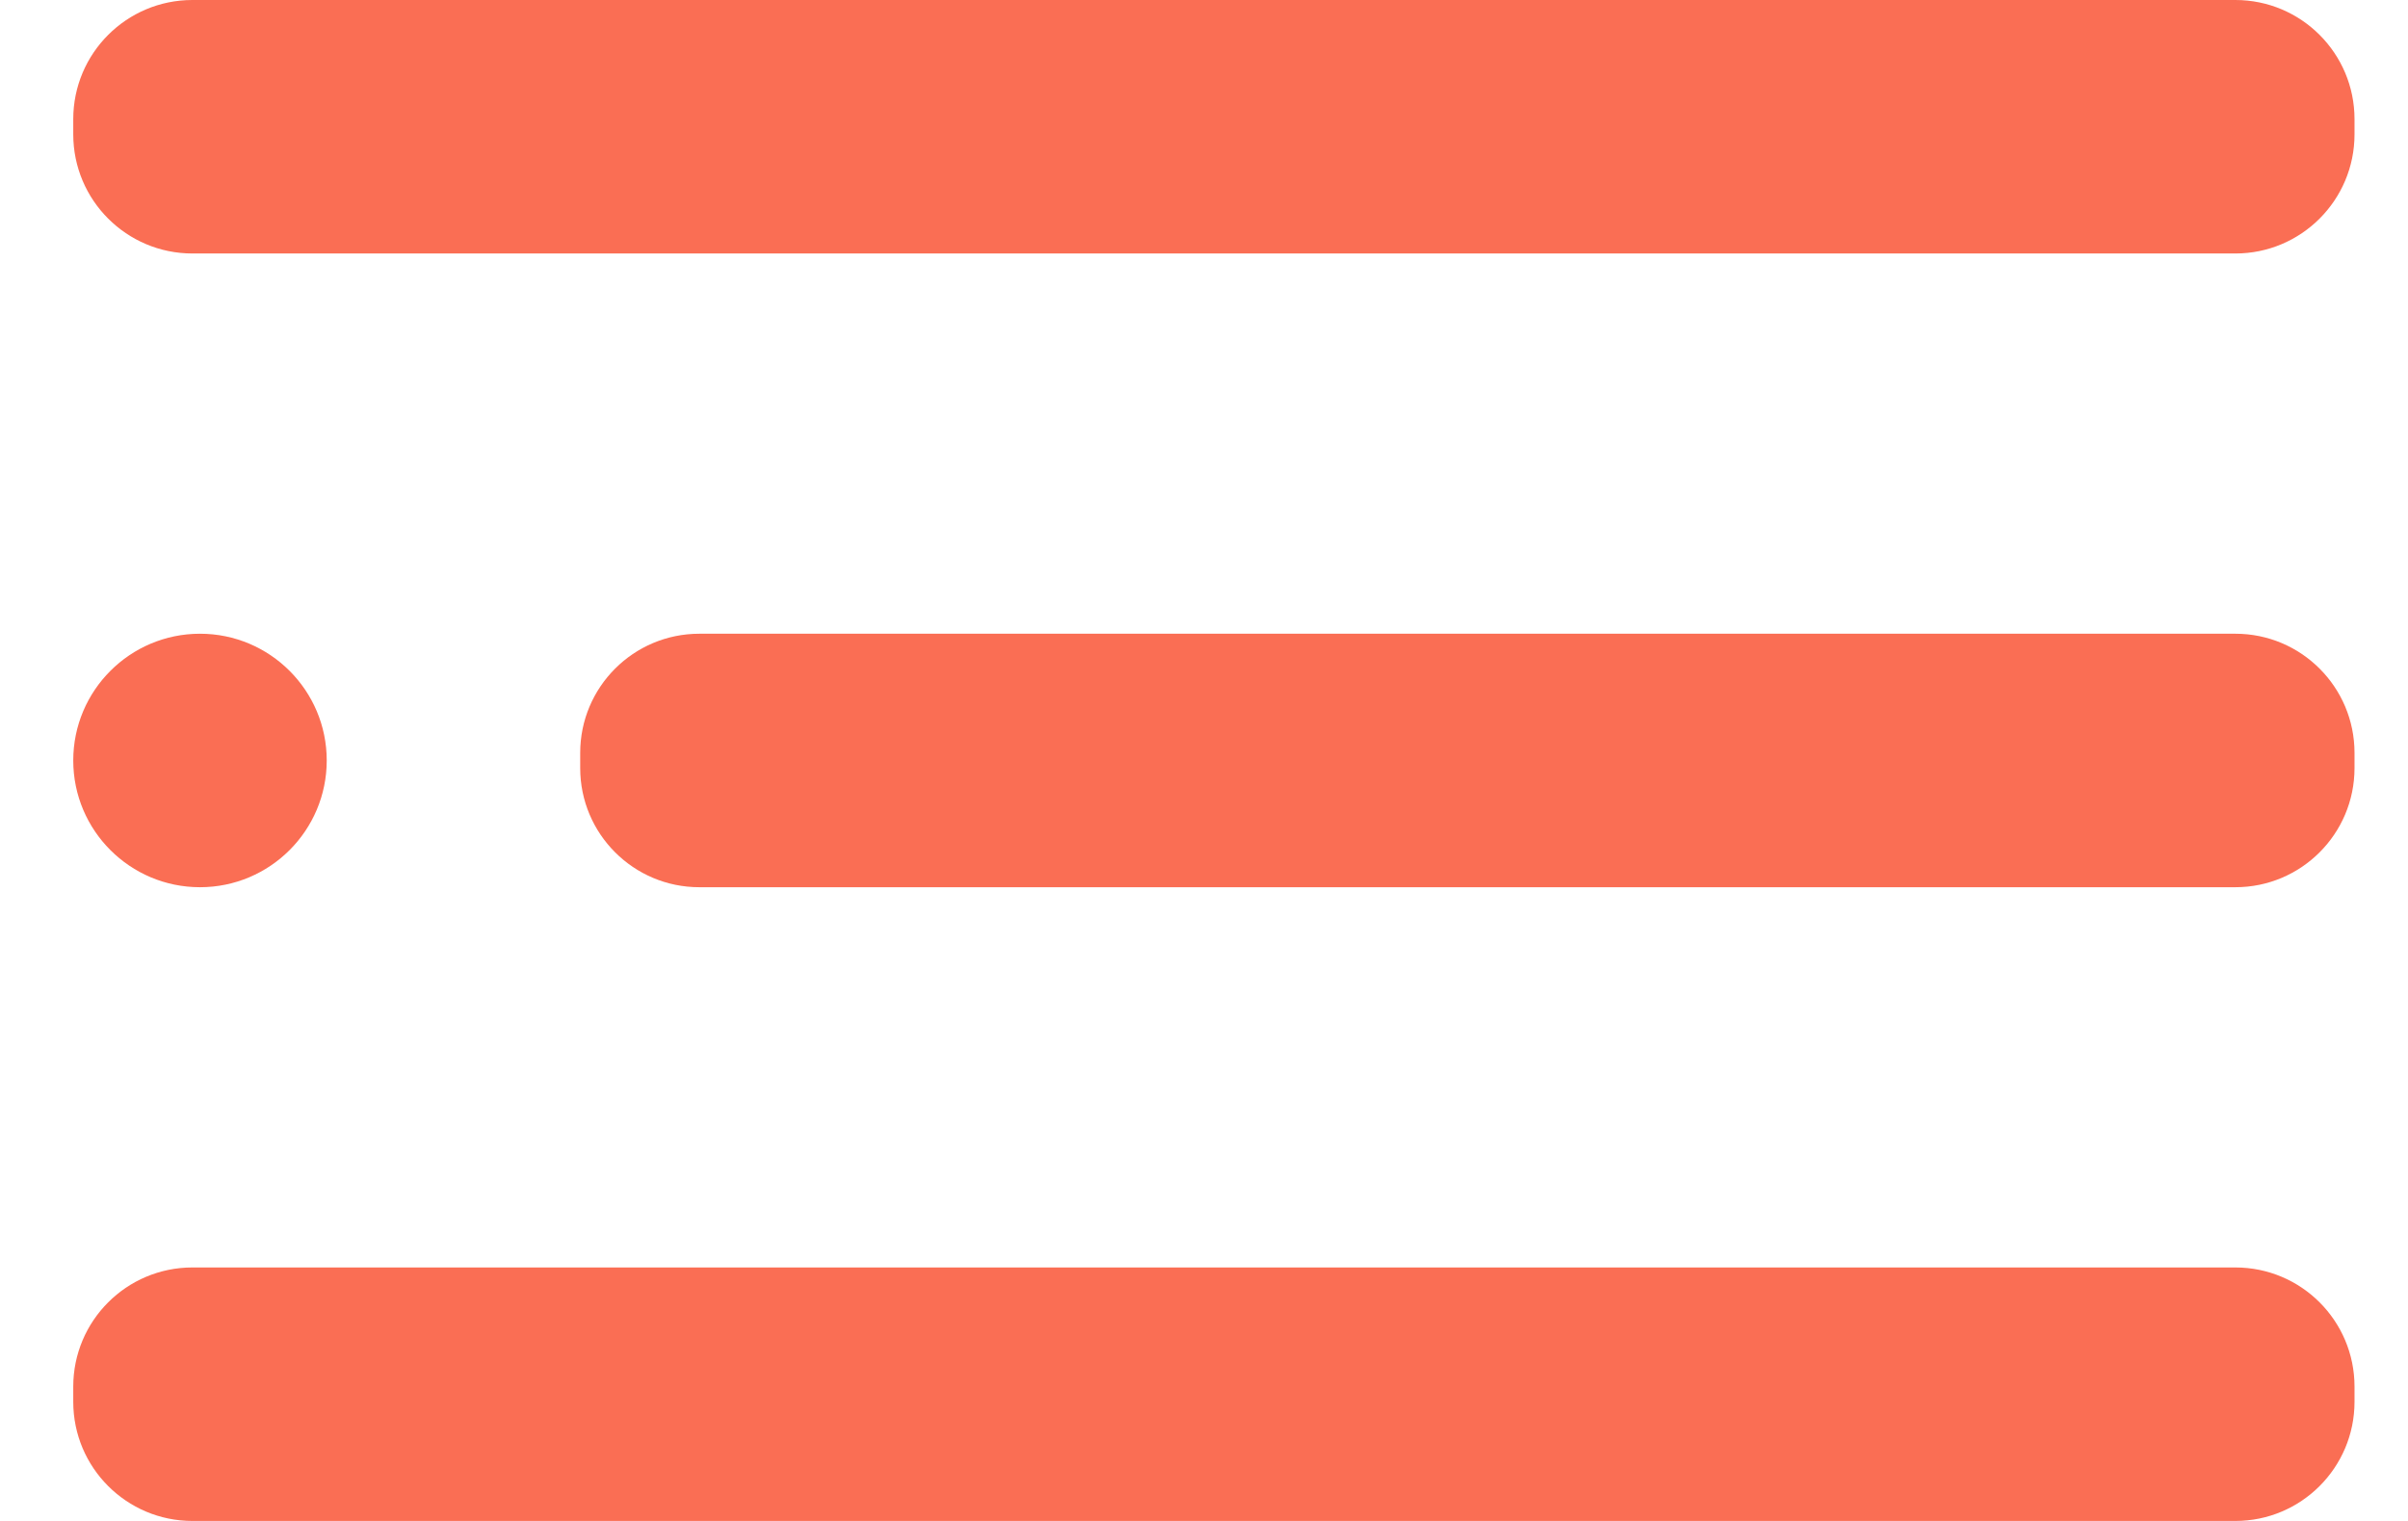
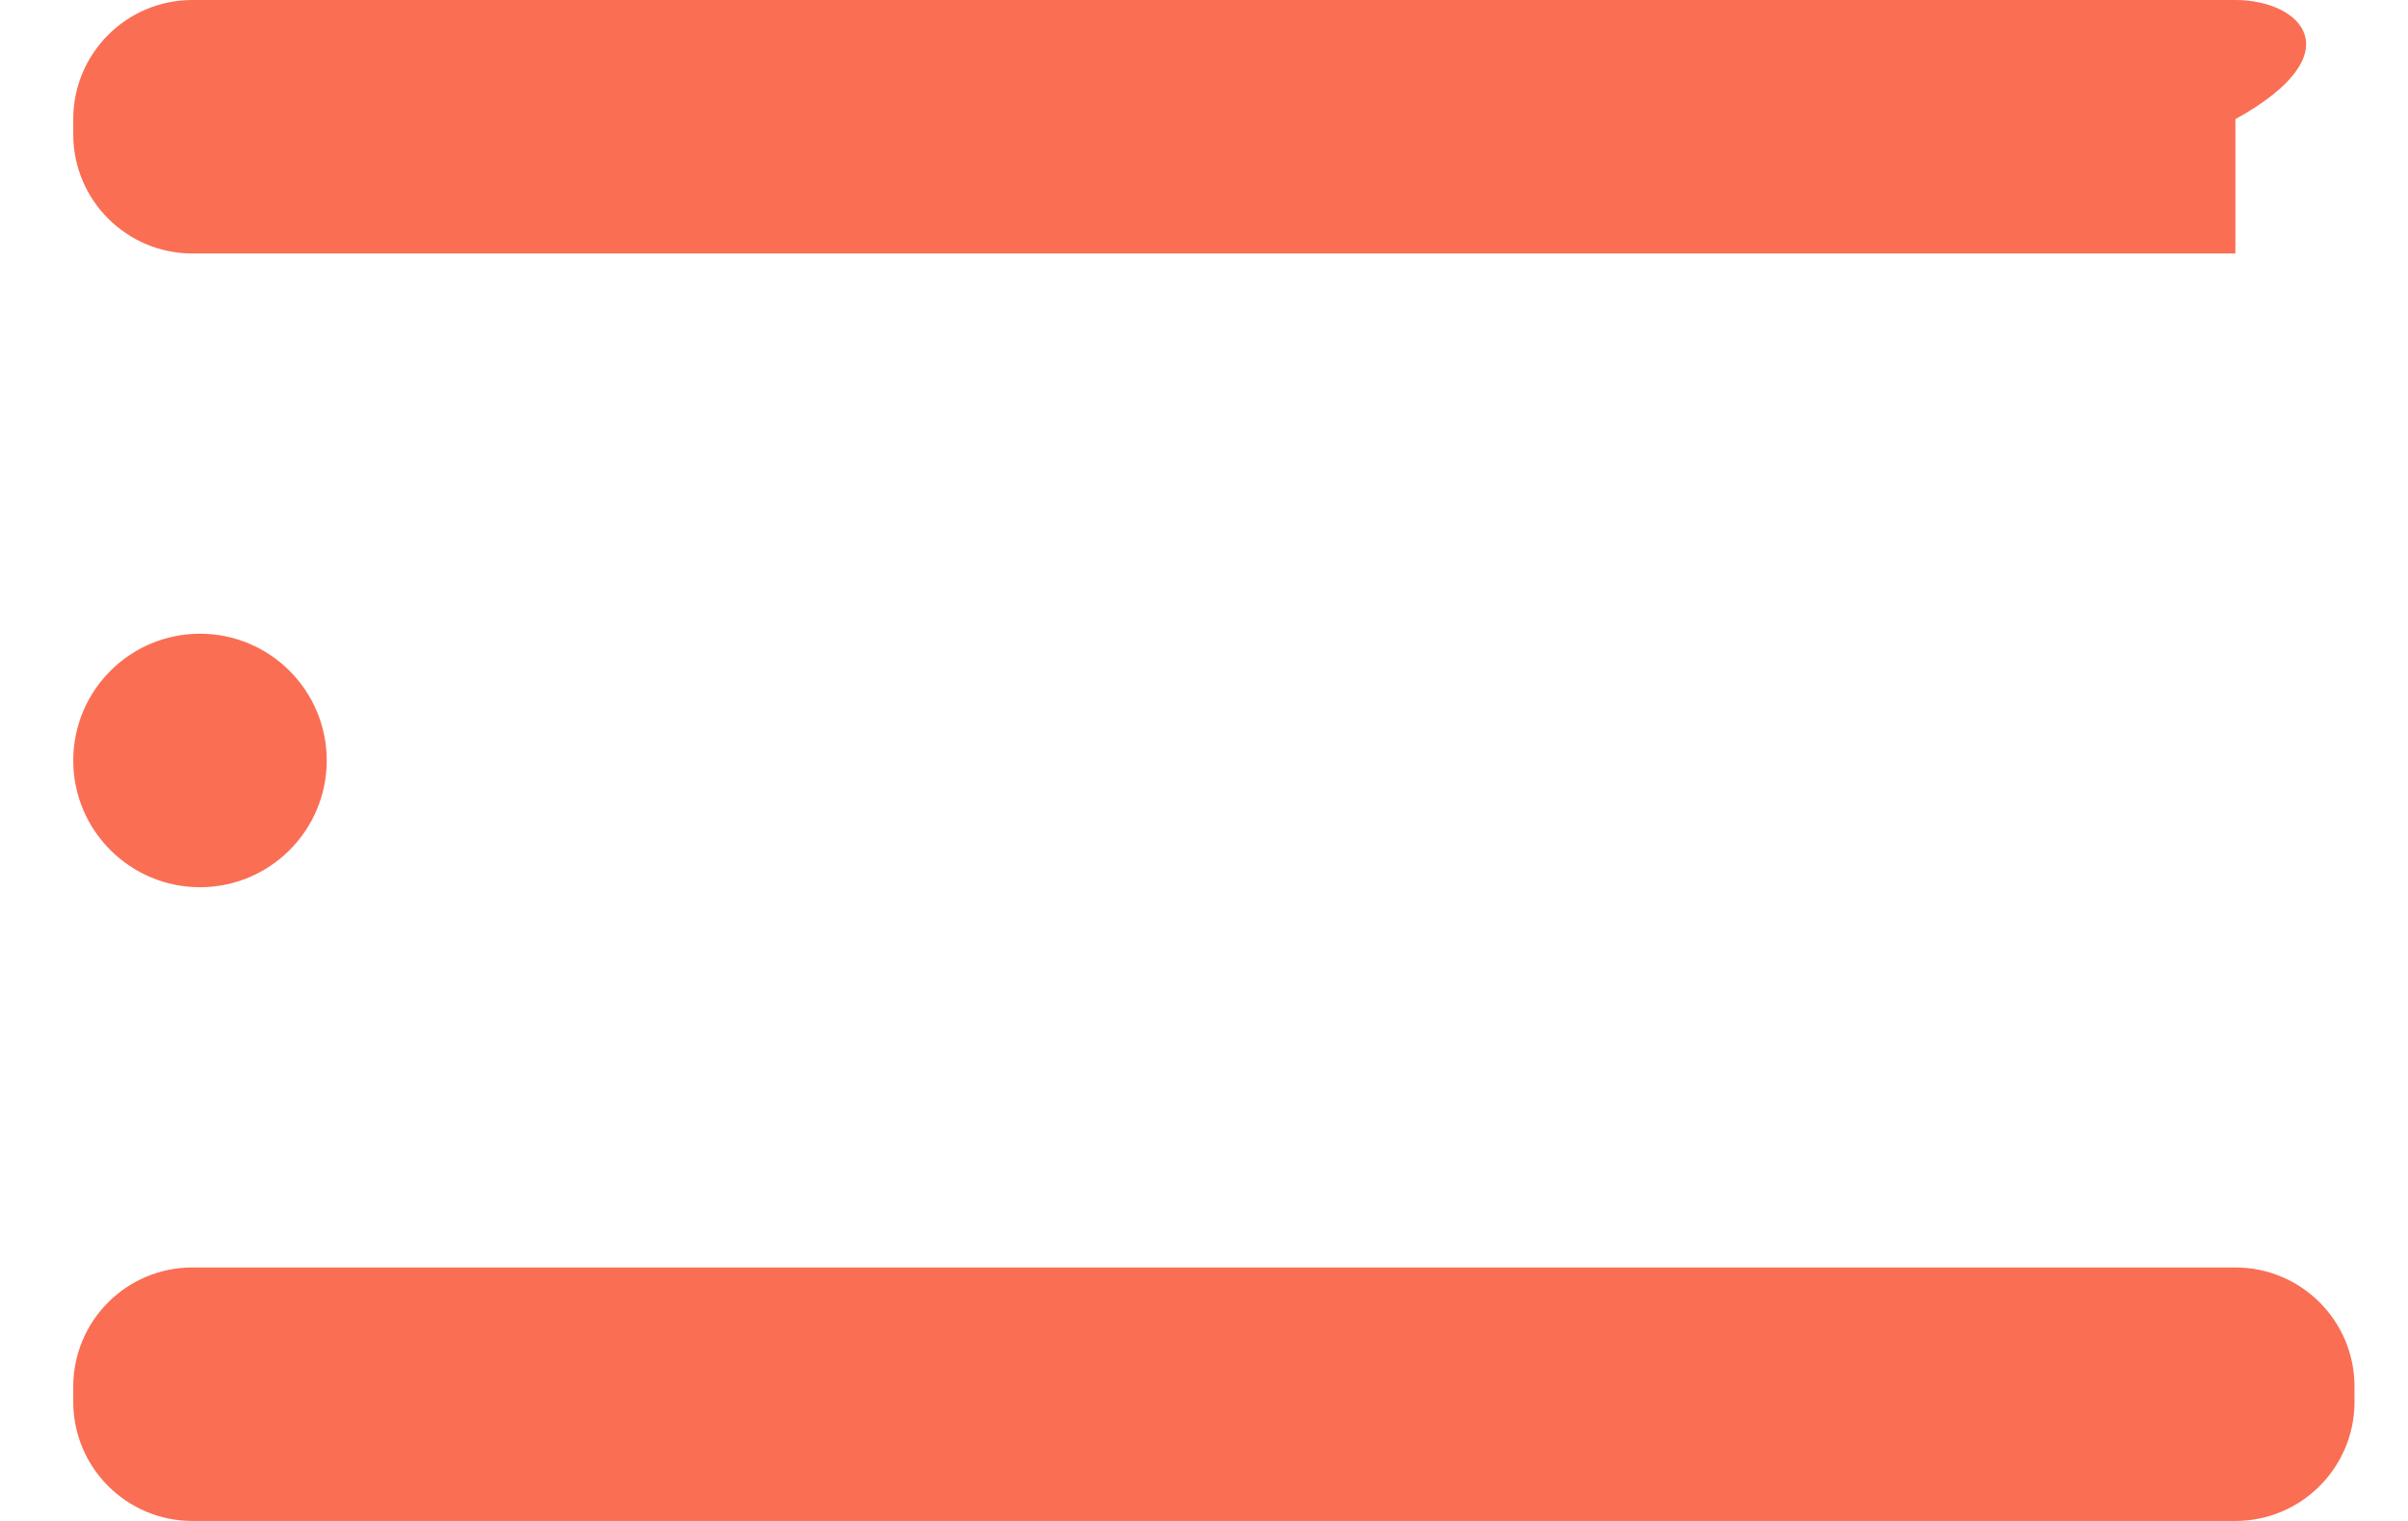
<svg xmlns="http://www.w3.org/2000/svg" width="19" height="12" viewBox="0 0 19 12" fill="none">
  <path d="M1.578 7C2.13 7 2.578 6.552 2.578 6C2.578 5.448 2.13 5 1.578 5C1.026 5 0.578 5.448 0.578 6C0.578 6.552 1.026 7 1.578 7Z" fill="#FA6E54" />
-   <path d="M17.638 5H5.518C4.999 5 4.578 5.421 4.578 5.94V6.06C4.578 6.579 4.999 7 5.518 7H17.638C18.157 7 18.578 6.579 18.578 6.06V5.94C18.578 5.421 18.157 5 17.638 5Z" fill="#FA6E54" />
  <path d="M17.638 10H1.518C0.999 10 0.578 10.421 0.578 10.94V11.06C0.578 11.579 0.999 12 1.518 12H17.638C18.157 12 18.578 11.579 18.578 11.06V10.94C18.578 10.421 18.157 10 17.638 10Z" fill="#FA6E54" />
-   <path d="M17.638 0H1.518C0.999 0 0.578 0.421 0.578 0.94V1.06C0.578 1.579 0.999 2 1.518 2H17.638C18.157 2 18.578 1.579 18.578 1.06V0.94C18.578 0.421 18.157 0 17.638 0Z" fill="#FA6E54" />
+   <path d="M17.638 0H1.518C0.999 0 0.578 0.421 0.578 0.94V1.06C0.578 1.579 0.999 2 1.518 2H17.638V0.94C18.578 0.421 18.157 0 17.638 0Z" fill="#FA6E54" />
</svg>